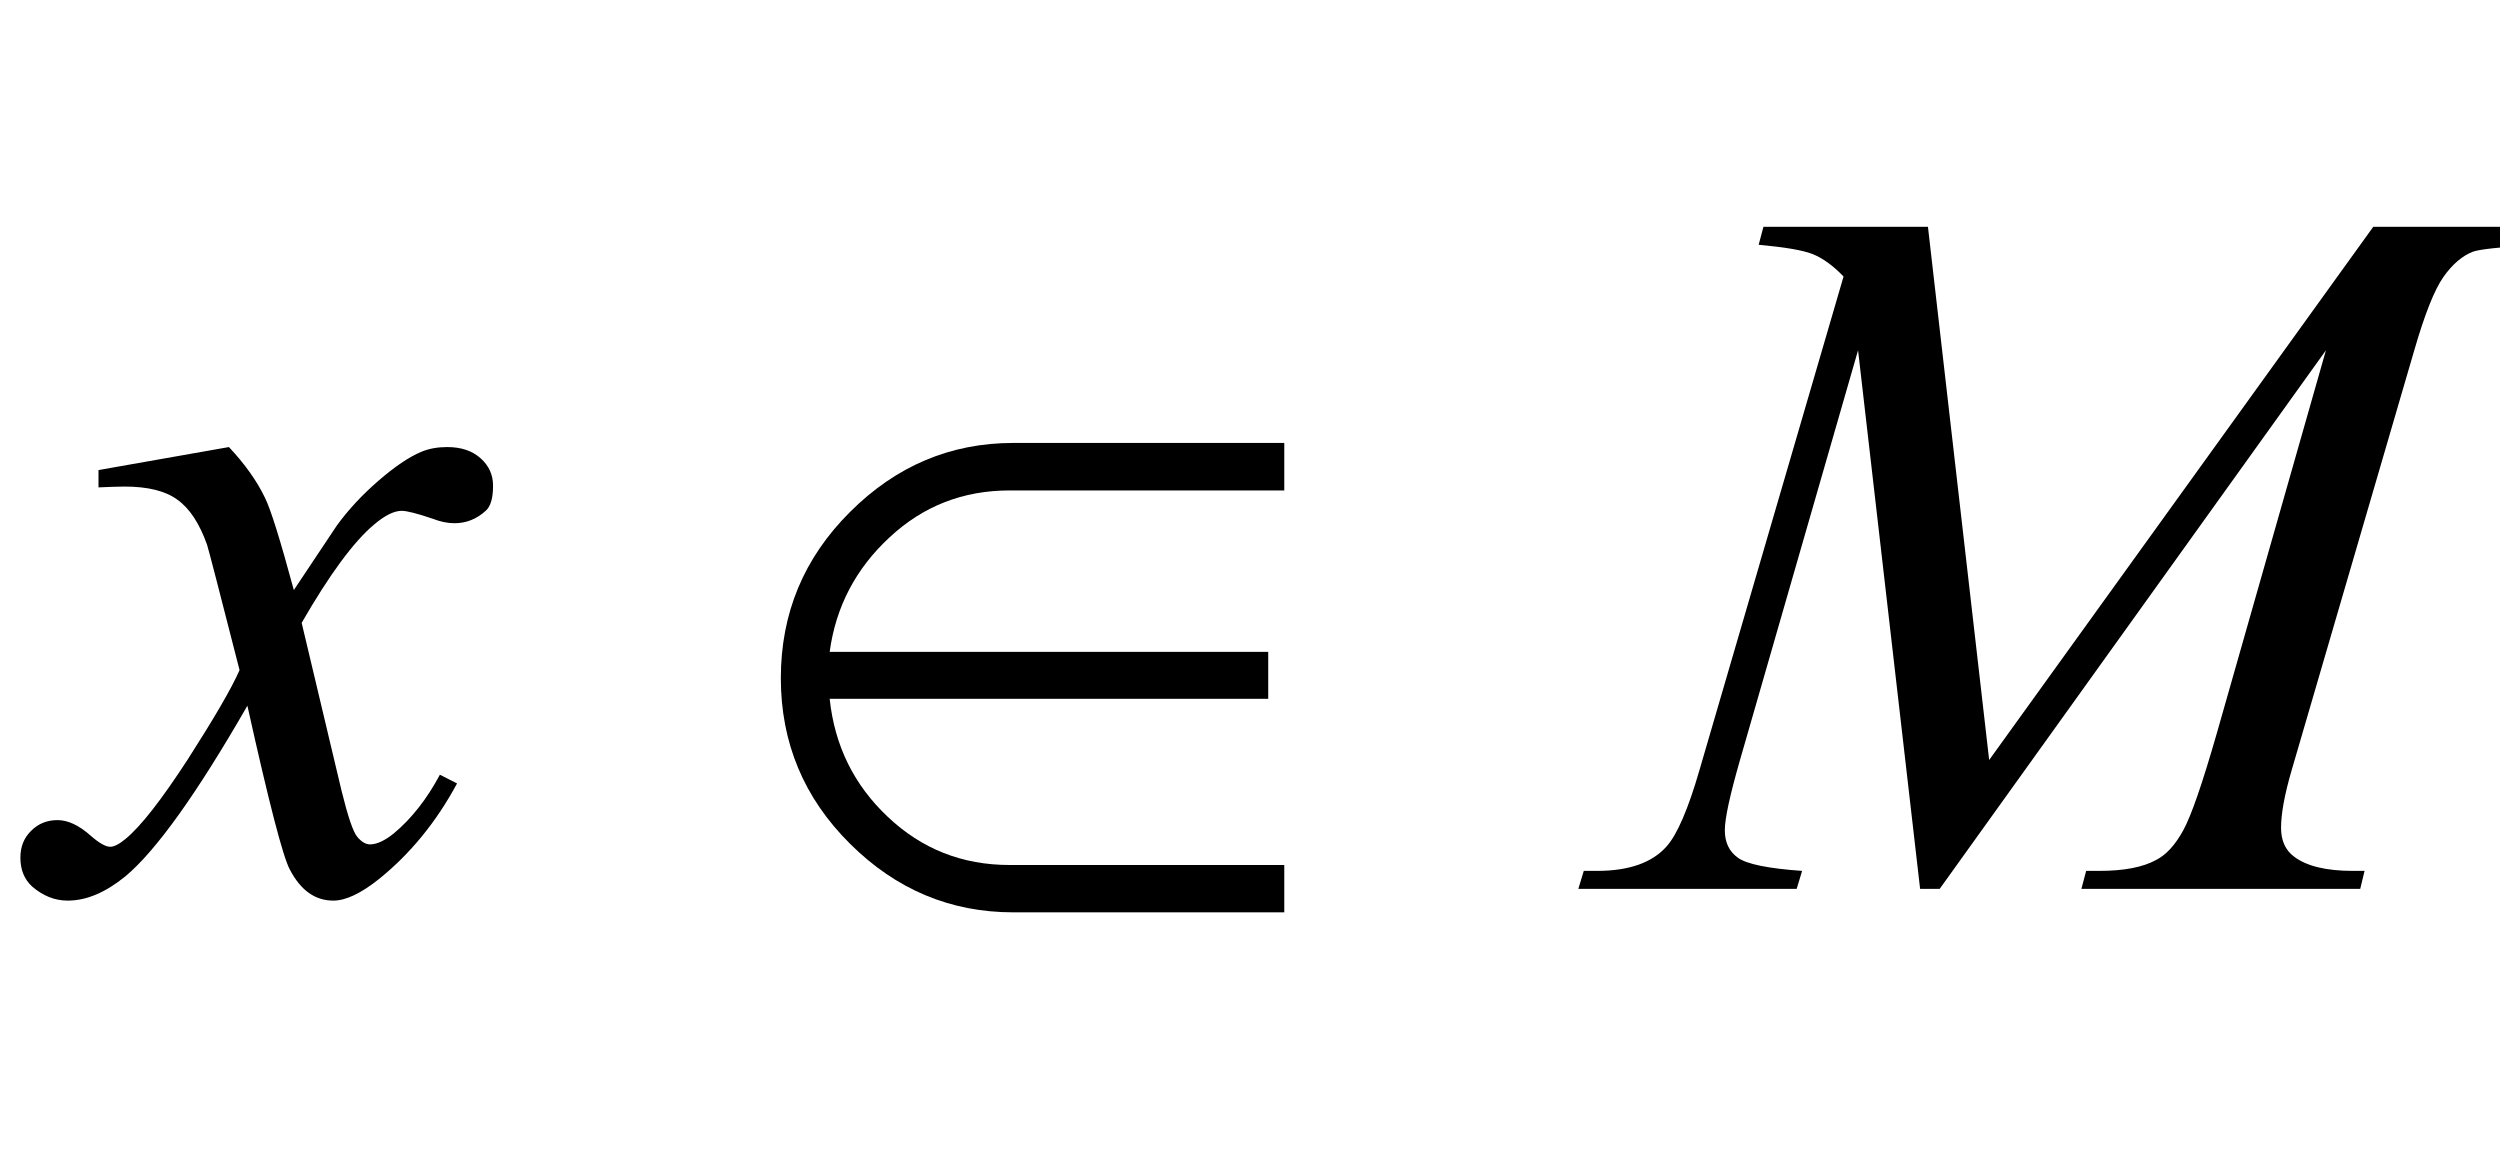
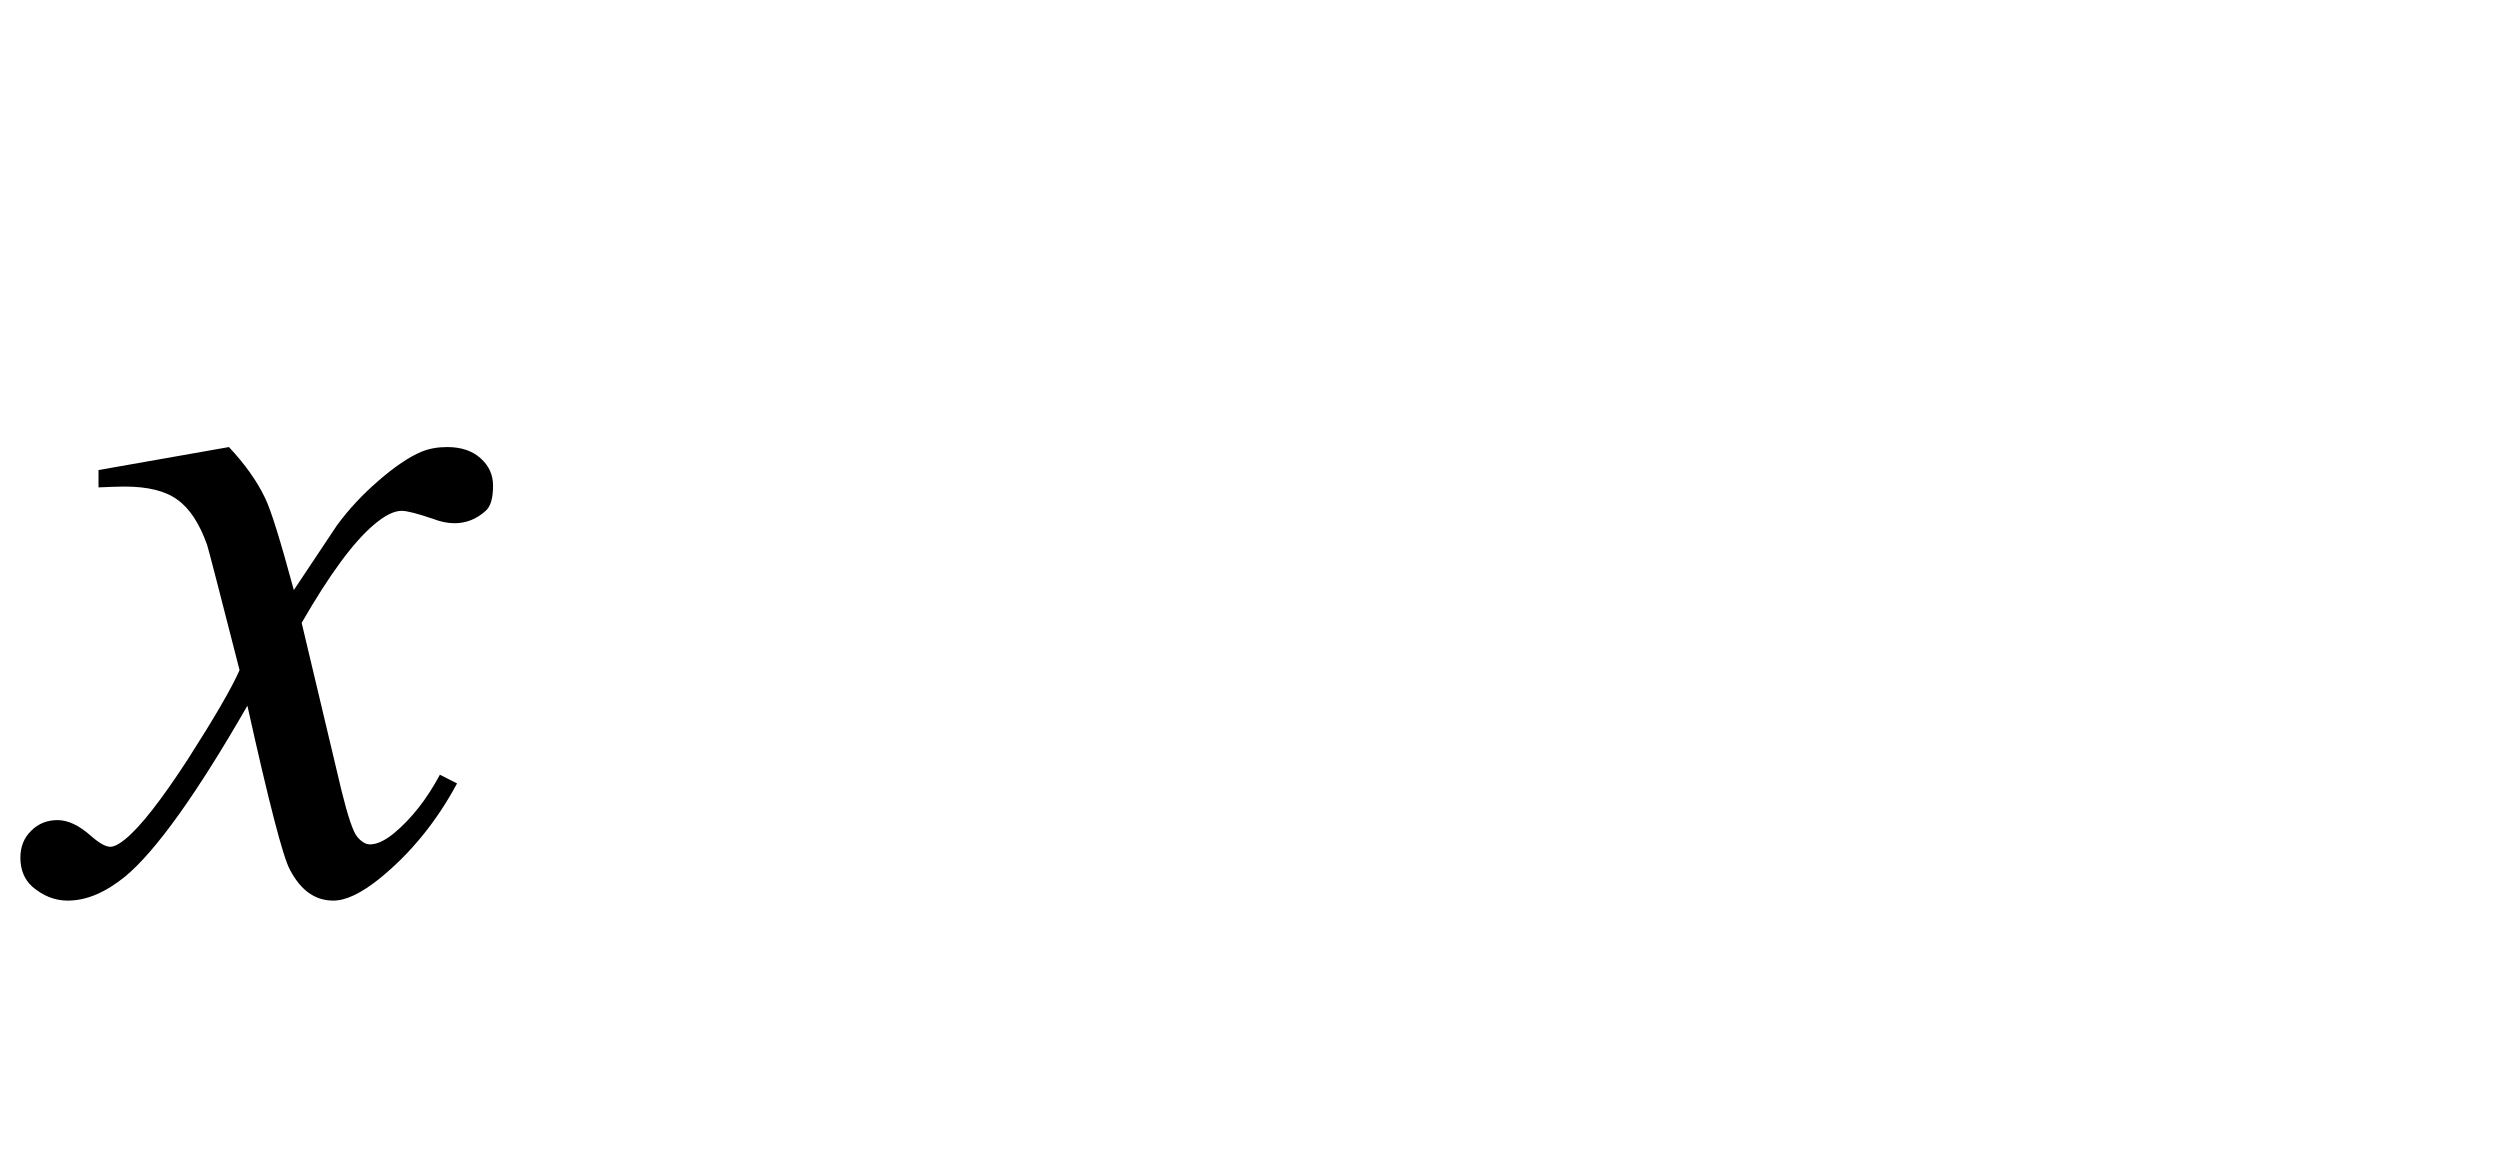
<svg xmlns="http://www.w3.org/2000/svg" xmlns:xlink="http://www.w3.org/1999/xlink" viewBox="0 0 45 21" version="1.1">
  <defs>
    <g>
      <symbol overflow="visible" id="glyph0-0">
        <path style="stroke:none;" d="M 2.496 0 L 2.496 -11.25 L 11.496 -11.25 L 11.496 0 Z M 2.777 -0.281 L 11.215 -0.281 L 11.215 -10.969 L 2.777 -10.969 Z M 2.777 -0.281 " />
      </symbol>
      <symbol overflow="visible" id="glyph0-1">
        <path style="stroke:none;" d="M 3.121 -7.953 C 3.406 -7.648 3.625 -7.344 3.77 -7.039 C 3.875 -6.828 4.047 -6.273 4.289 -5.379 L 5.062 -6.539 C 5.266 -6.82 5.516 -7.09 5.809 -7.344 C 6.102 -7.598 6.359 -7.773 6.582 -7.867 C 6.723 -7.926 6.879 -7.953 7.047 -7.953 C 7.301 -7.953 7.5 -7.887 7.652 -7.75 C 7.801 -7.617 7.875 -7.453 7.875 -7.258 C 7.875 -7.035 7.832 -6.883 7.742 -6.805 C 7.578 -6.656 7.391 -6.582 7.18 -6.582 C 7.059 -6.582 6.926 -6.609 6.785 -6.664 C 6.508 -6.758 6.324 -6.805 6.23 -6.805 C 6.09 -6.805 5.922 -6.719 5.73 -6.555 C 5.367 -6.25 4.934 -5.664 4.43 -4.789 L 5.148 -1.766 C 5.262 -1.305 5.355 -1.027 5.43 -0.938 C 5.508 -0.844 5.586 -0.801 5.66 -0.801 C 5.781 -0.801 5.926 -0.867 6.09 -1 C 6.414 -1.27 6.688 -1.625 6.918 -2.055 L 7.227 -1.898 C 6.855 -1.207 6.387 -0.633 5.82 -0.176 C 5.496 0.082 5.223 0.211 5 0.211 C 4.672 0.211 4.414 0.027 4.219 -0.344 C 4.094 -0.57 3.84 -1.555 3.453 -3.297 C 2.539 -1.707 1.809 -0.688 1.258 -0.227 C 0.898 0.066 0.555 0.211 0.219 0.211 C -0.016 0.211 -0.227 0.125 -0.422 -0.043 C -0.562 -0.172 -0.633 -0.344 -0.633 -0.562 C -0.633 -0.758 -0.57 -0.918 -0.438 -1.047 C -0.309 -1.176 -0.152 -1.238 0.035 -1.238 C 0.223 -1.238 0.422 -1.145 0.633 -0.957 C 0.785 -0.824 0.902 -0.758 0.984 -0.758 C 1.055 -0.758 1.145 -0.805 1.258 -0.898 C 1.531 -1.121 1.906 -1.602 2.383 -2.336 C 2.855 -3.074 3.168 -3.609 3.312 -3.938 C 2.949 -5.359 2.754 -6.113 2.727 -6.195 C 2.59 -6.578 2.414 -6.848 2.195 -7.004 C 1.98 -7.164 1.66 -7.242 1.238 -7.242 C 1.105 -7.242 0.949 -7.234 0.773 -7.227 L 0.773 -7.539 Z M 3.121 -7.953 " />
      </symbol>
      <symbol overflow="visible" id="glyph0-2">
-         <path style="stroke:none;" d="M 5.703 -11.918 L 6.805 -2.32 L 13.719 -11.918 L 16.629 -11.918 L 16.629 -11.594 C 15.996 -11.551 15.625 -11.512 15.512 -11.469 C 15.32 -11.395 15.141 -11.242 14.98 -11.012 C 14.82 -10.785 14.645 -10.344 14.457 -9.695 L 12.25 -2.137 C 12.121 -1.695 12.059 -1.352 12.059 -1.098 C 12.059 -0.871 12.137 -0.695 12.297 -0.578 C 12.52 -0.41 12.871 -0.324 13.352 -0.324 L 13.562 -0.324 L 13.484 0 L 8.465 0 L 8.551 -0.324 L 8.789 -0.324 C 9.234 -0.324 9.574 -0.391 9.809 -0.52 C 9.992 -0.613 10.152 -0.789 10.297 -1.051 C 10.441 -1.312 10.641 -1.891 10.898 -2.785 L 12.867 -9.695 L 5.914 0 L 5.562 0 L 4.445 -9.695 L 2.32 -2.32 C 2.141 -1.695 2.047 -1.273 2.047 -1.055 C 2.047 -0.836 2.125 -0.672 2.285 -0.559 C 2.445 -0.445 2.828 -0.367 3.438 -0.324 L 3.34 0 L -0.59 0 L -0.492 -0.324 L -0.254 -0.324 C 0.324 -0.324 0.742 -0.473 1 -0.766 C 1.188 -0.977 1.387 -1.434 1.59 -2.137 L 4.184 -11.023 C 3.992 -11.223 3.805 -11.355 3.629 -11.426 C 3.453 -11.496 3.129 -11.551 2.656 -11.594 L 2.742 -11.918 Z M 5.703 -11.918 " />
-       </symbol>
+         </symbol>
      <symbol overflow="visible" id="glyph1-0">
-         <path style="stroke:none;" d="M 1.062 0 L 1.062 -13.598 L 7.438 -13.598 L 7.438 0 Z M 2.125 -1.062 L 6.375 -1.062 L 6.375 -12.535 L 2.125 -12.535 Z M 2.125 -1.062 " />
-       </symbol>
+         </symbol>
      <symbol overflow="visible" id="glyph1-1">
-         <path style="stroke:none;" d="M 10.117 0.422 L 5.238 0.422 C 4.109 0.422 3.129 0.012 2.301 -0.812 C 1.469 -1.637 1.055 -2.633 1.055 -3.793 C 1.055 -4.961 1.469 -5.957 2.301 -6.785 C 3.129 -7.613 4.109 -8.027 5.238 -8.027 L 10.117 -8.027 L 10.117 -7.172 L 5.172 -7.172 C 4.336 -7.172 3.613 -6.891 3.008 -6.324 C 2.402 -5.762 2.043 -5.074 1.934 -4.266 L 9.828 -4.266 L 9.828 -3.422 L 1.934 -3.422 C 2.023 -2.578 2.371 -1.871 2.98 -1.297 C 3.59 -0.719 4.32 -0.43 5.172 -0.43 L 10.117 -0.43 Z M 10.117 0.422 " />
-       </symbol>
+         </symbol>
    </g>
  </defs>
  <g id="surface466412">
    <g style="fill:rgb(0%,0%,0%);fill-opacity:1;">
      <use xlink:href="#glyph0-1" x="1" y="16" />
    </g>
    <g style="fill:rgb(0%,0%,0%);fill-opacity:1;">
      <use xlink:href="#glyph1-1" x="13" y="16" />
    </g>
    <g style="fill:rgb(0%,0%,0%);fill-opacity:1;">
      <use xlink:href="#glyph0-2" x="29" y="16" />
    </g>
  </g>
</svg>